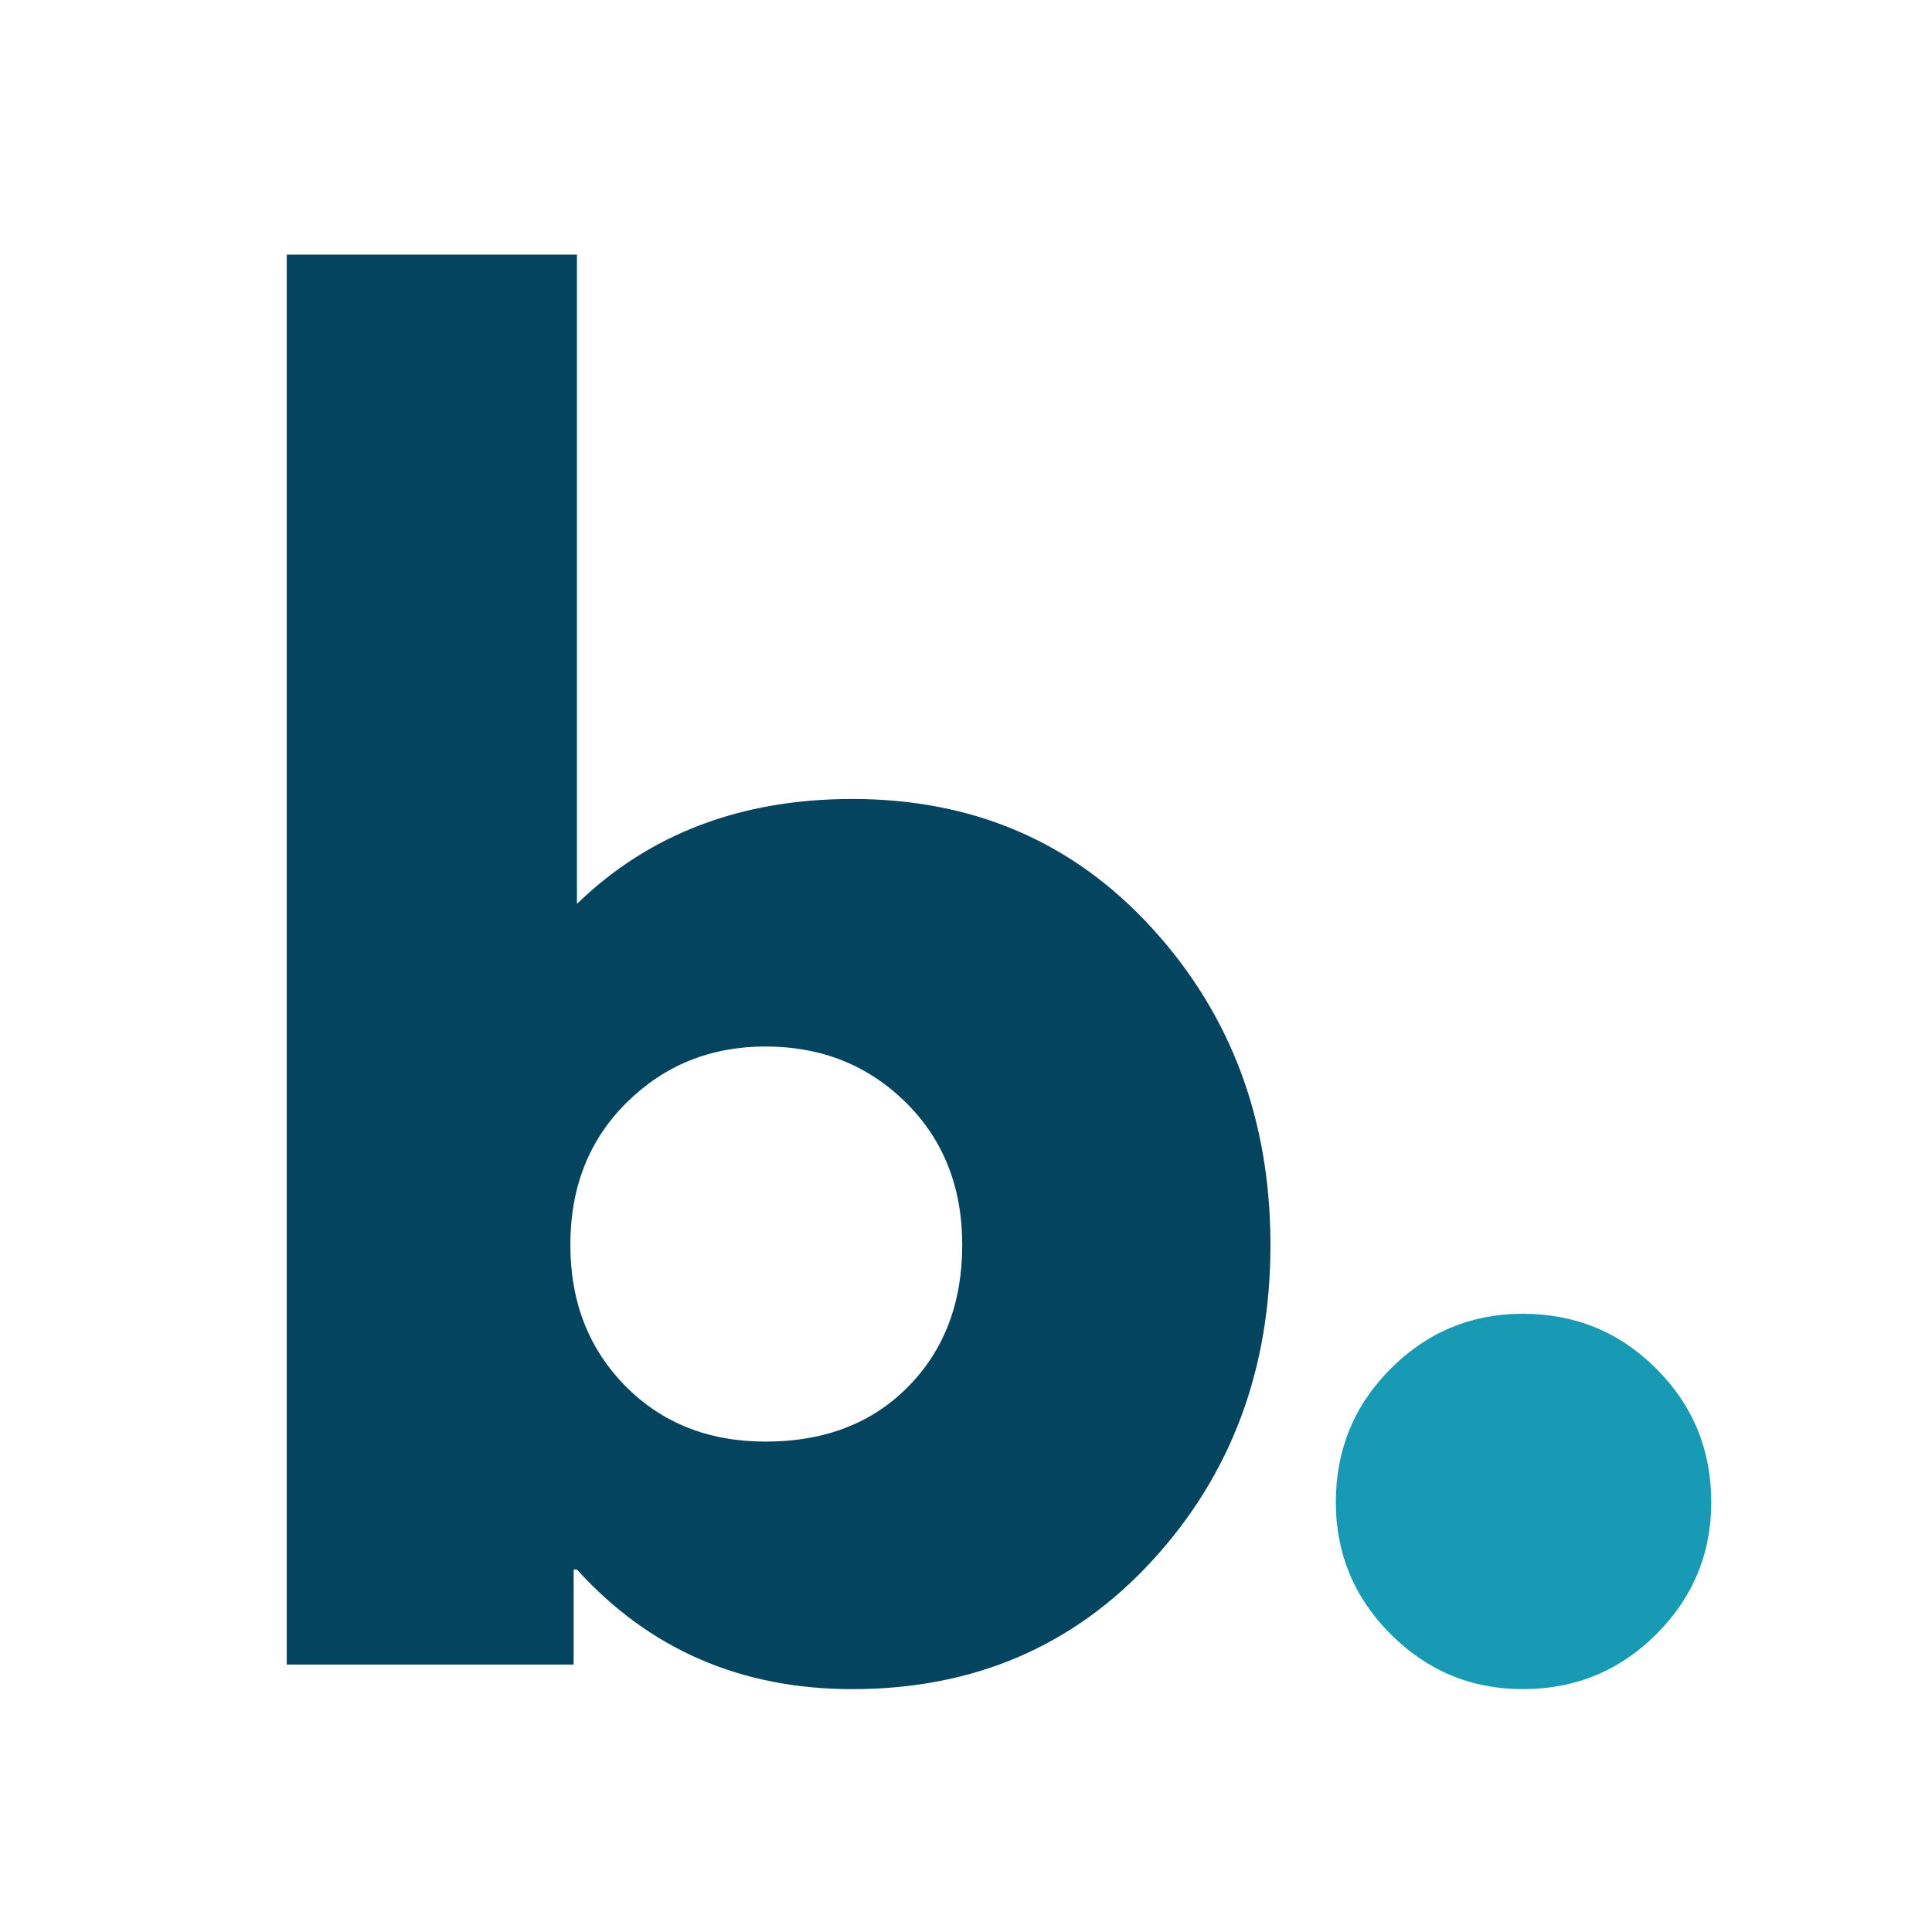
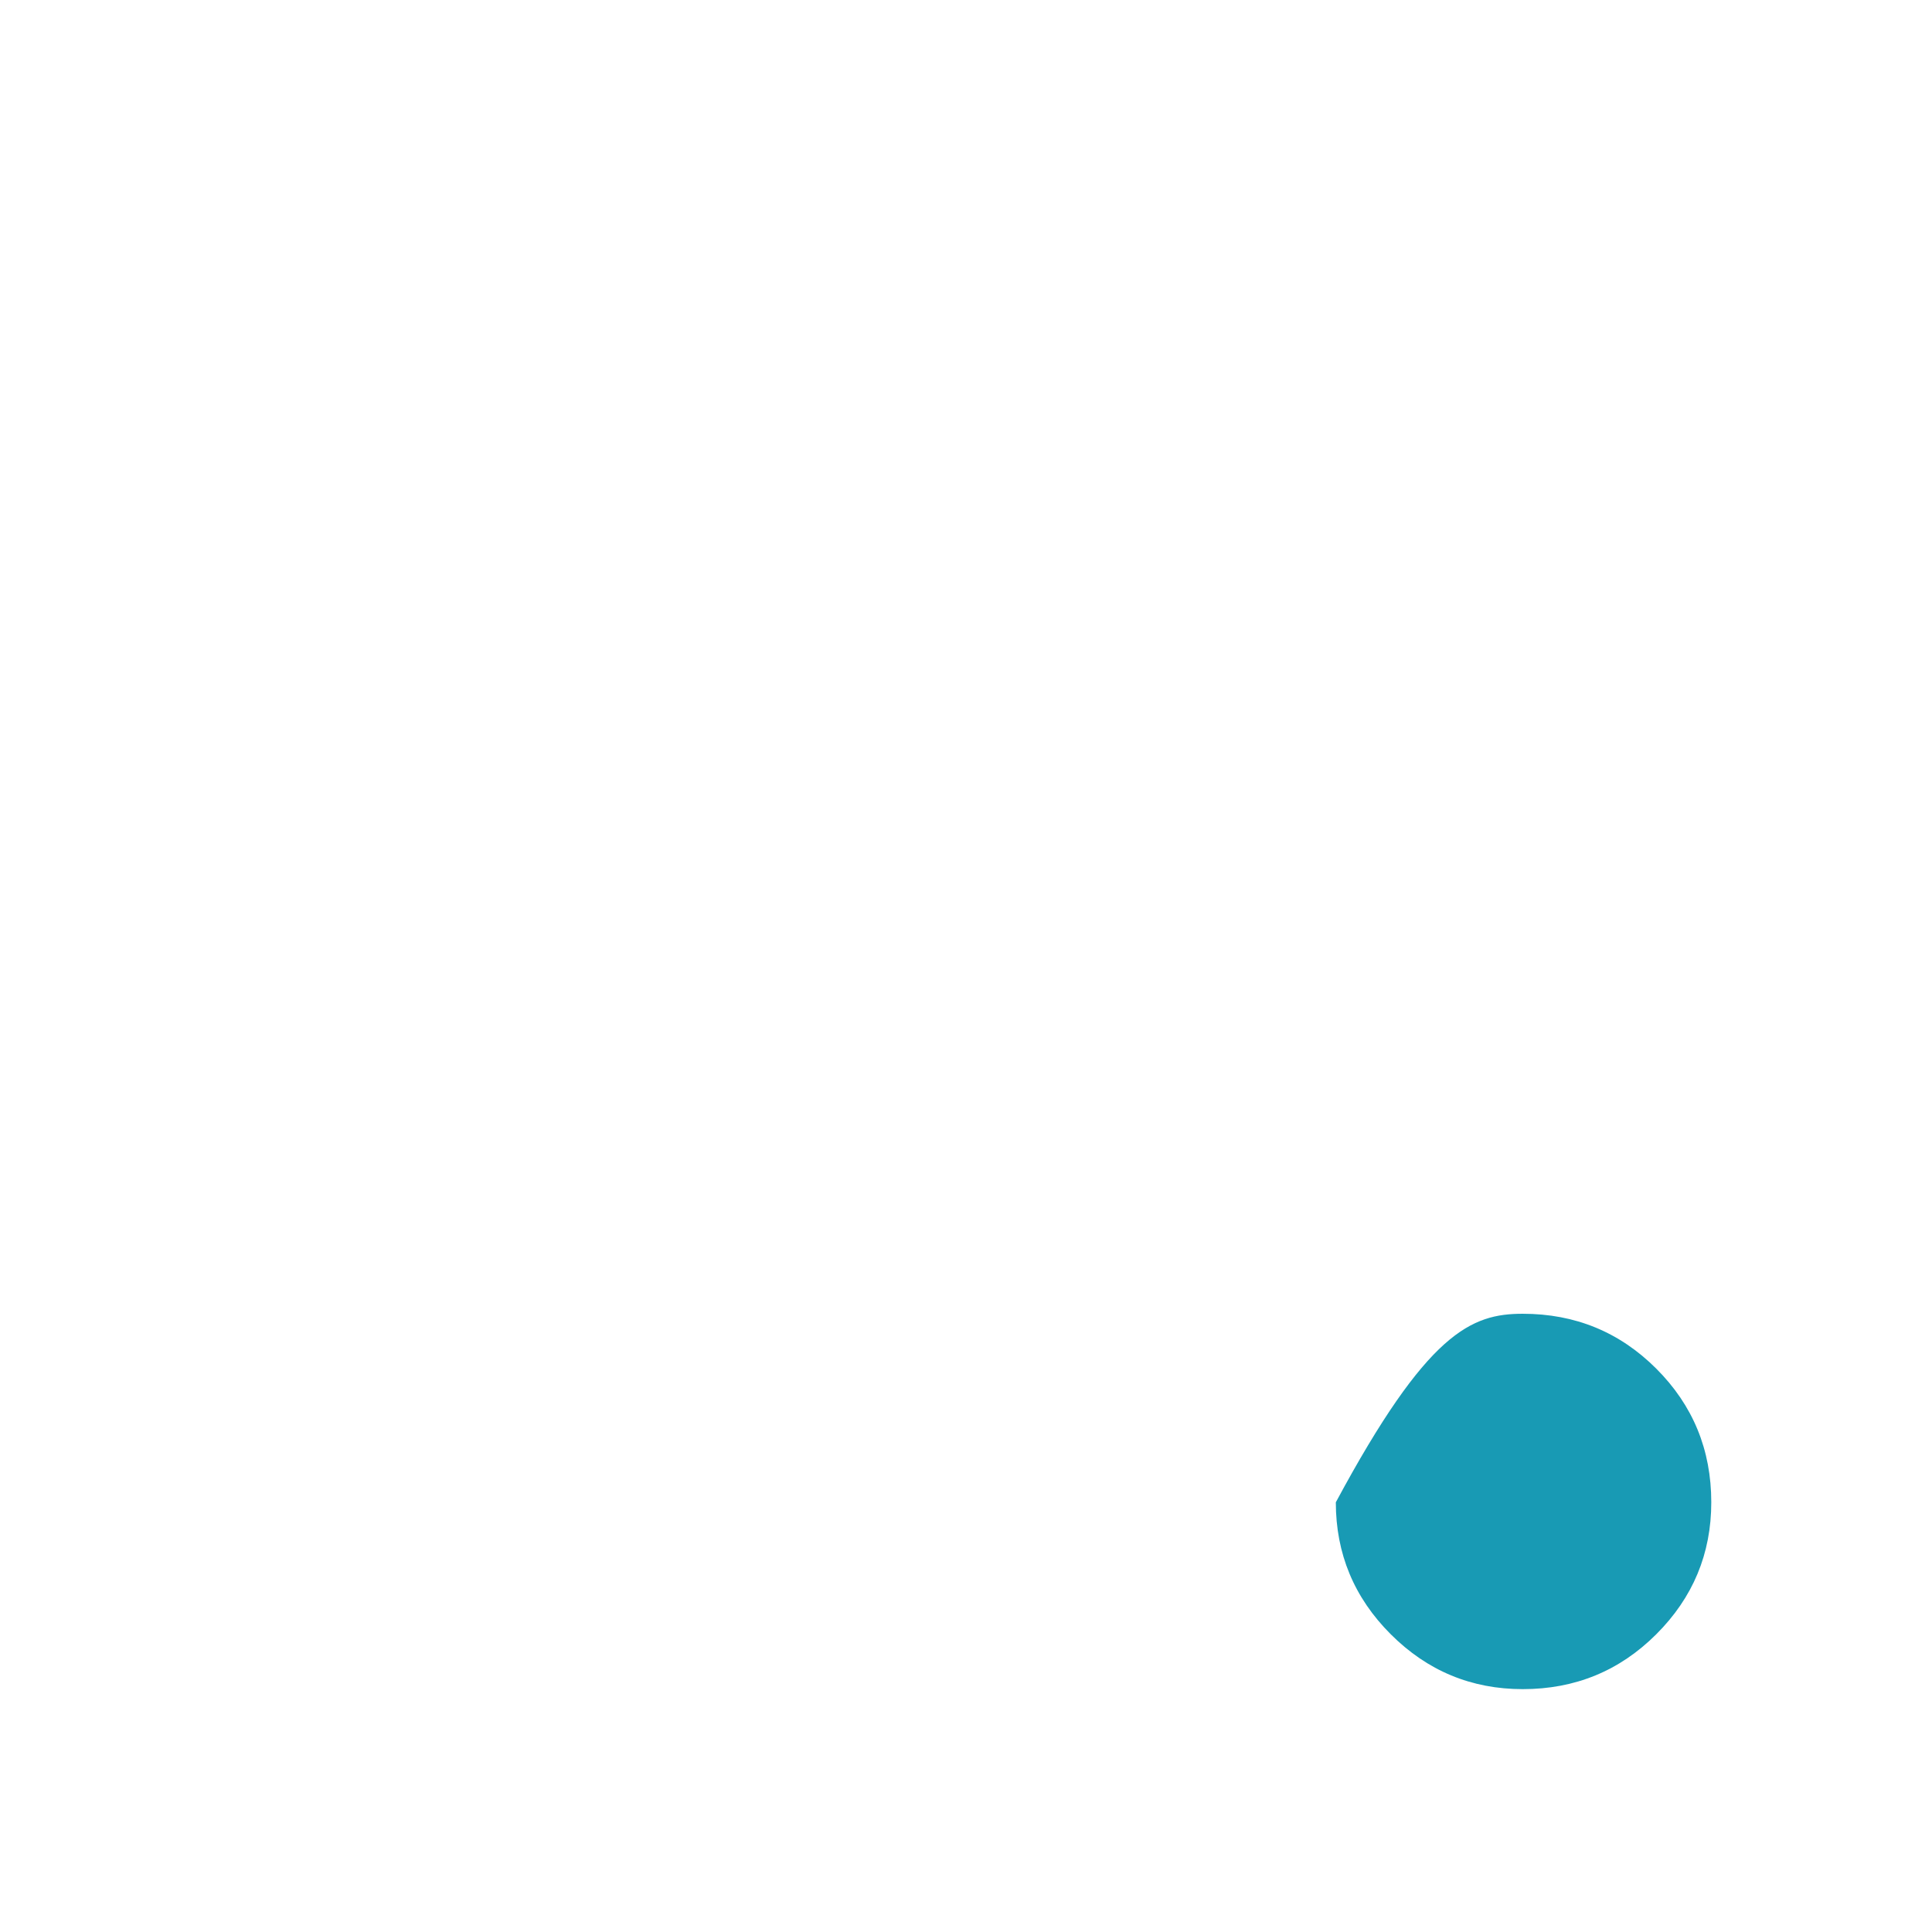
<svg xmlns="http://www.w3.org/2000/svg" version="1.0" preserveAspectRatio="xMidYMid meet" height="500" viewBox="0 0 375 375" zoomAndPan="magnify" width="500">
  <defs>
    <g />
  </defs>
  <g fill-opacity="1" fill="#05445e">
    <g transform="translate(36.564, 323.095)">
      <g>
-         <path d="M 187.109 -142.875 C 202.391 -126.113 210.031 -105.641 210.031 -81.453 C 210.031 -57.273 202.391 -36.859 187.109 -20.203 C 171.836 -3.555 152.426 4.766 128.875 4.766 C 107.238 4.766 89.422 -2.973 75.422 -18.453 L 74.781 -18.453 L 74.781 0 L 19.094 0 L 19.094 -273.672 L 75.422 -273.672 L 75.422 -147.656 C 89.422 -161.227 107.238 -168.016 128.875 -168.016 C 152.426 -168.016 171.836 -159.633 187.109 -142.875 Z M 139.703 -53.938 C 146.703 -61.039 150.203 -70.211 150.203 -81.453 C 150.203 -92.703 146.539 -101.93 139.219 -109.141 C 131.895 -116.359 122.828 -119.969 112.016 -119.969 C 101.41 -119.969 92.445 -116.359 85.125 -109.141 C 77.801 -101.93 74.141 -92.707 74.141 -81.469 C 74.141 -70.438 77.691 -61.312 84.797 -54.094 C 91.91 -46.883 100.984 -43.281 112.016 -43.281 C 123.473 -43.281 132.703 -46.832 139.703 -53.938 Z M 139.703 -53.938" />
-       </g>
+         </g>
    </g>
  </g>
  <g fill-opacity="1" fill="#189ab4">
    <g transform="translate(240.189, 323.095)">
      <g>
-         <path d="M 55.375 -68.094 C 65.551 -68.094 74.191 -64.539 81.297 -57.438 C 88.41 -50.332 91.969 -41.688 91.969 -31.5 C 91.969 -21.531 88.41 -12.992 81.297 -5.891 C 74.191 1.211 65.551 4.766 55.375 4.766 C 45.395 4.766 36.852 1.211 29.75 -5.891 C 22.645 -12.992 19.094 -21.531 19.094 -31.5 C 19.094 -41.688 22.645 -50.332 29.75 -57.438 C 36.852 -64.539 45.395 -68.094 55.375 -68.094 Z M 55.375 -68.094" />
+         <path d="M 55.375 -68.094 C 65.551 -68.094 74.191 -64.539 81.297 -57.438 C 88.41 -50.332 91.969 -41.688 91.969 -31.5 C 91.969 -21.531 88.41 -12.992 81.297 -5.891 C 74.191 1.211 65.551 4.766 55.375 4.766 C 45.395 4.766 36.852 1.211 29.75 -5.891 C 22.645 -12.992 19.094 -21.531 19.094 -31.5 C 36.852 -64.539 45.395 -68.094 55.375 -68.094 Z M 55.375 -68.094" />
      </g>
    </g>
  </g>
</svg>